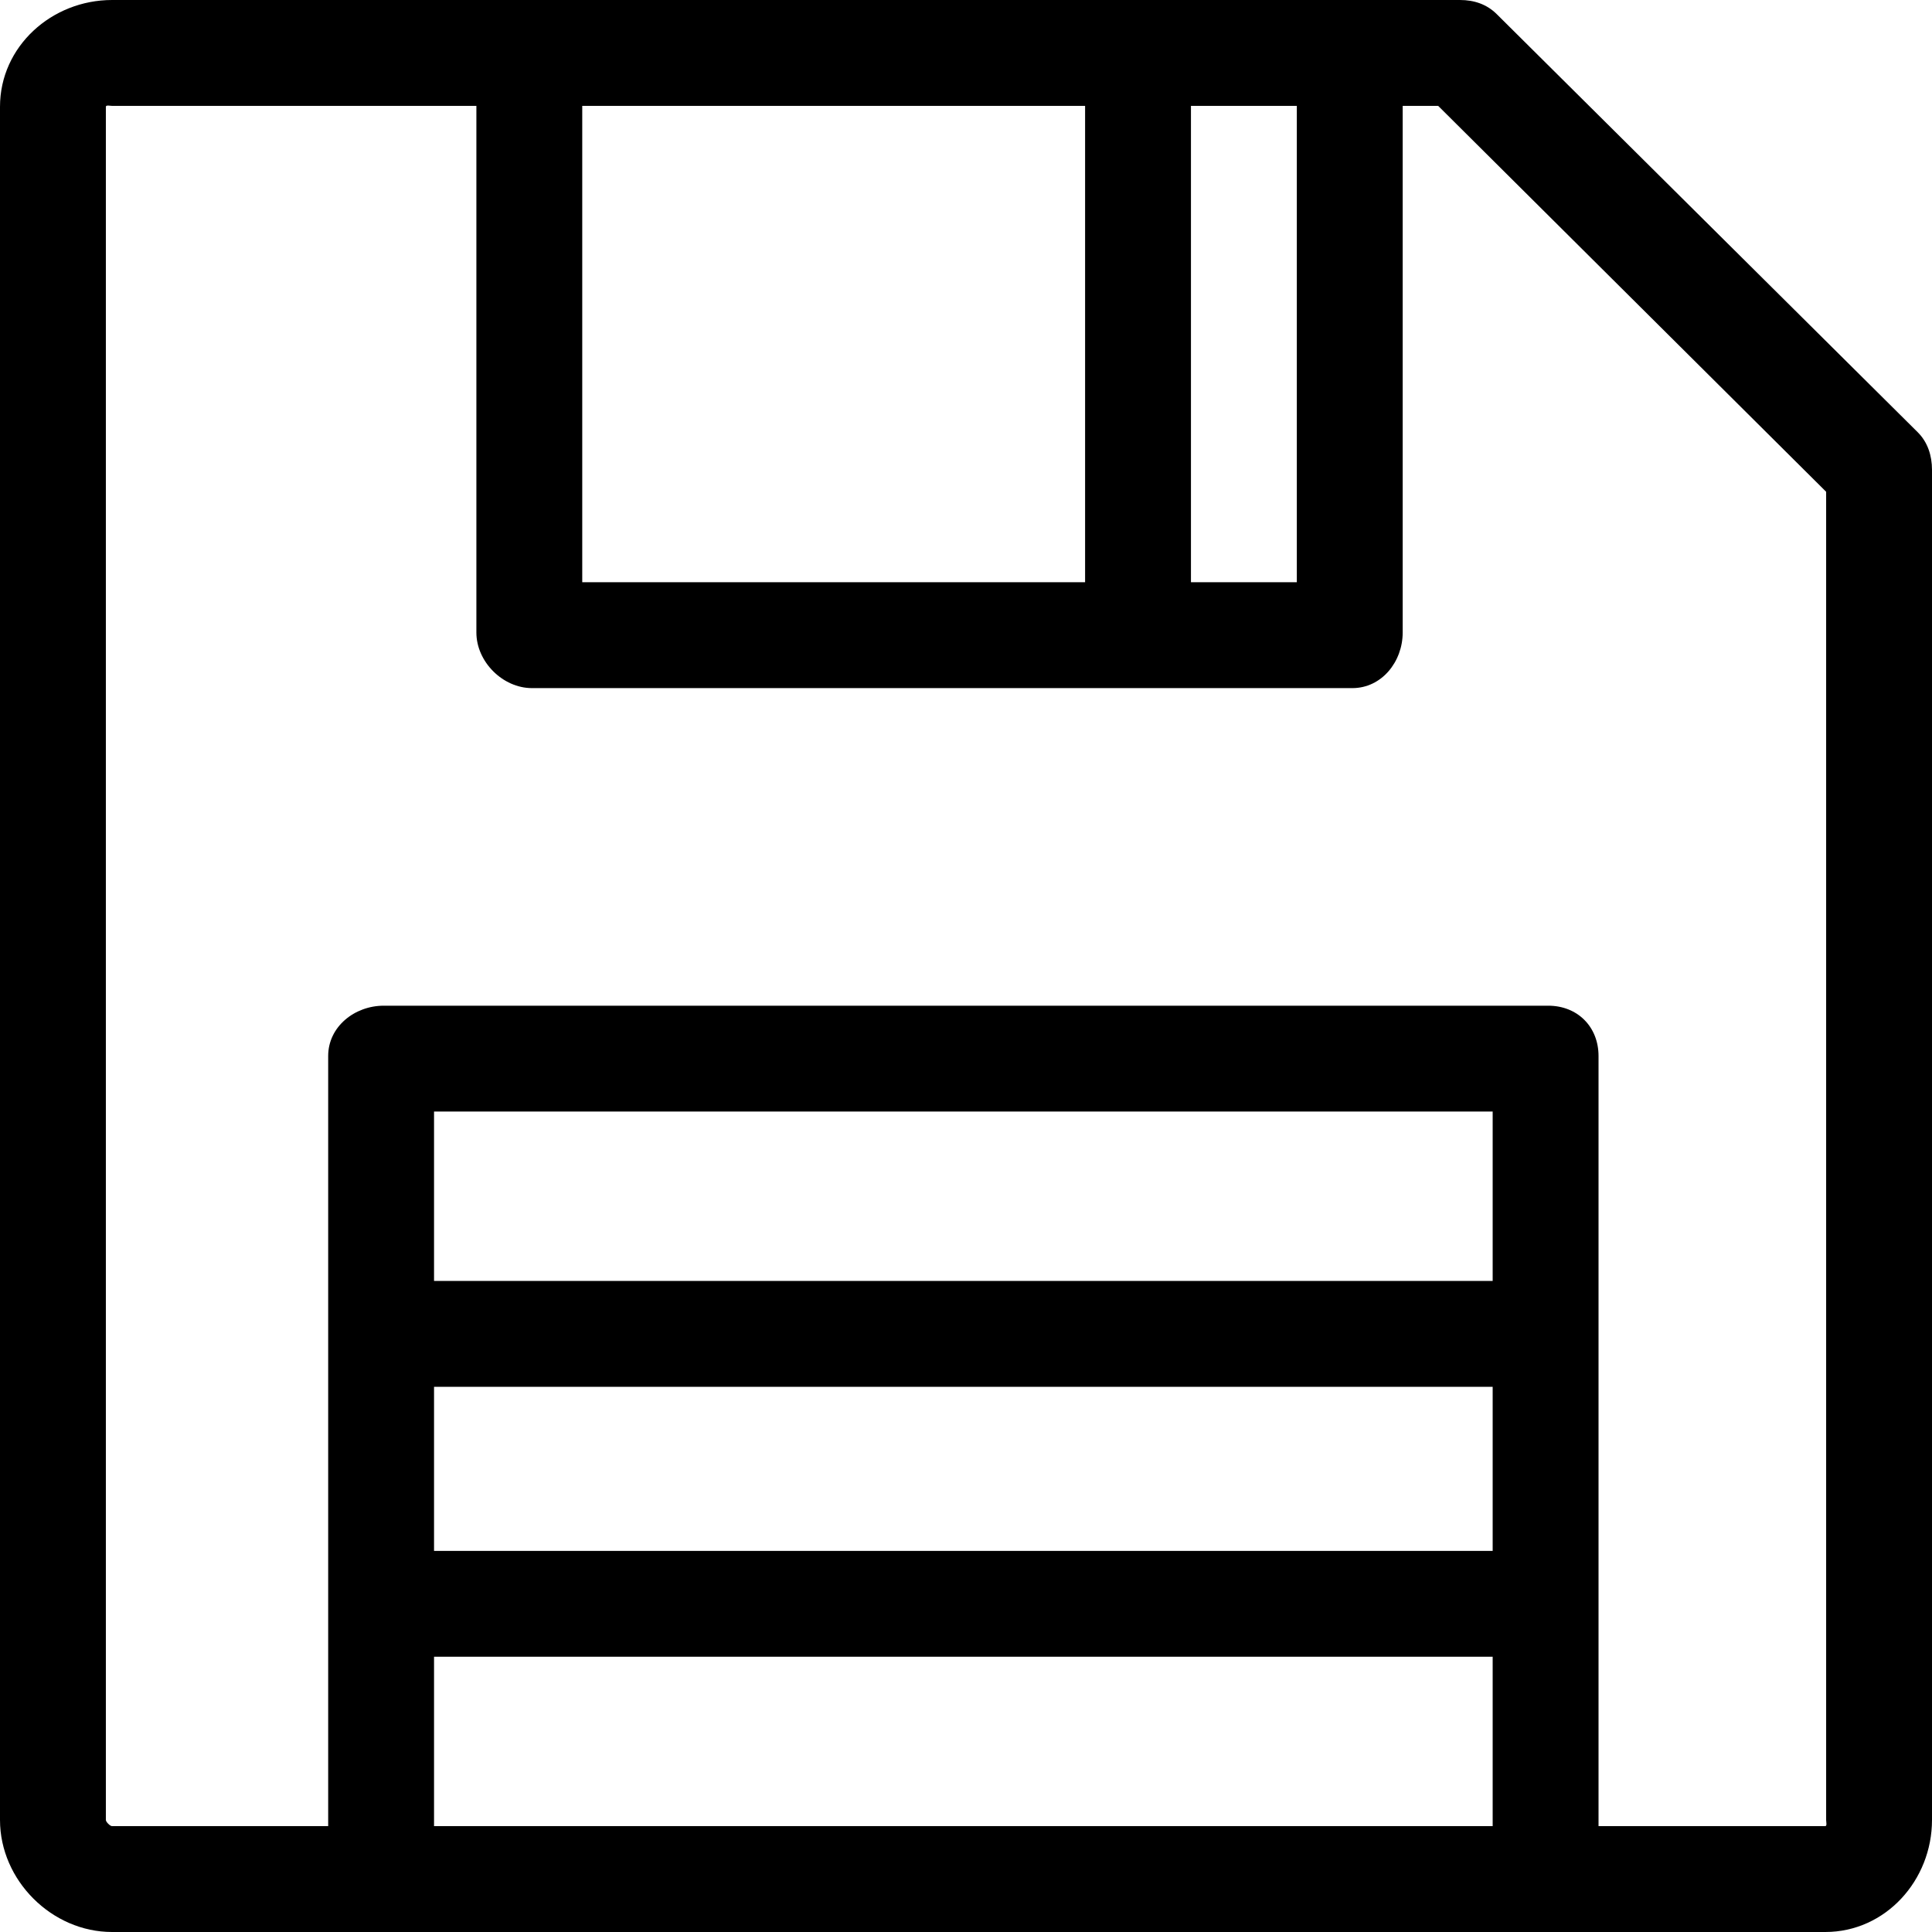
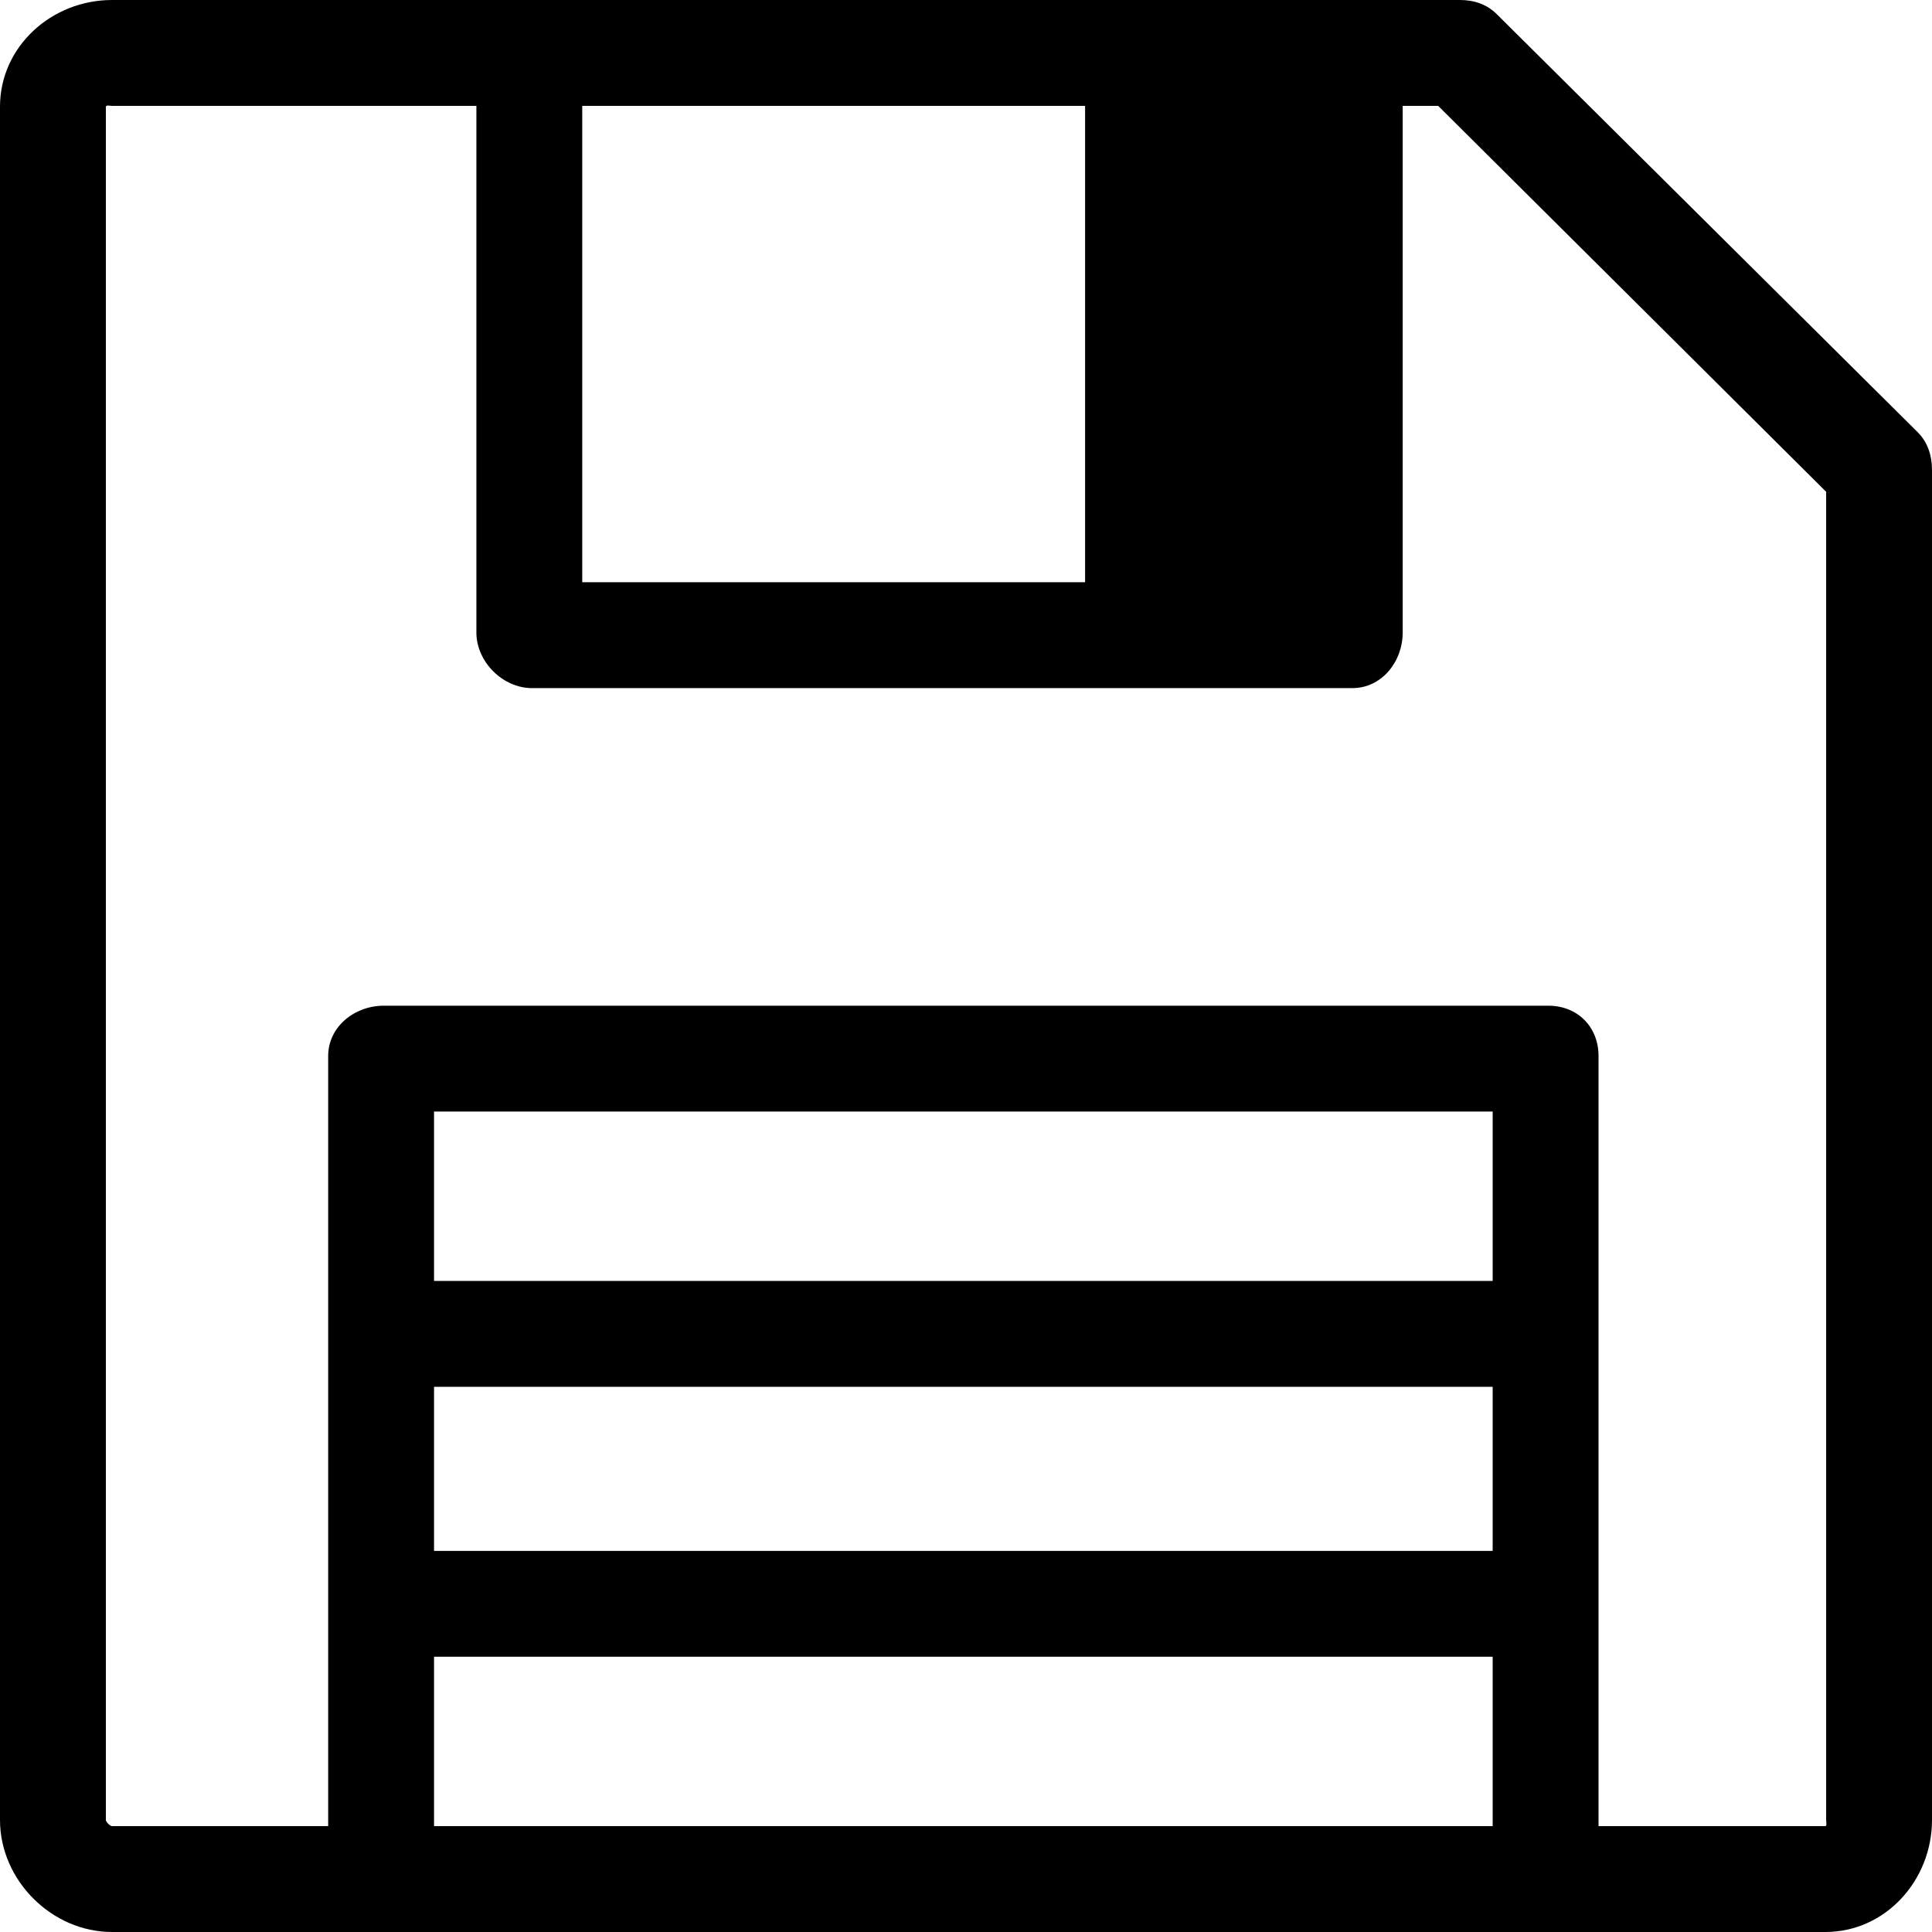
<svg xmlns="http://www.w3.org/2000/svg" version="1.1" id="Layer_1" x="0px" y="0px" viewBox="0 0 512 512" style="enable-background:new 0 0 512 512;" xml:space="preserve">
  <g>
    <g>
-       <path d="M508.217,114.548L396.636,3.731C394.007,1.117,390.625,0,386.918,0H29.692C13.706,0,0,12.303,0,28.289v454.019    C0,498.294,13.706,512,29.692,512h454.019C499.697,512,512,498.294,512,482.308V124.493    C512,120.76,510.862,117.181,508.217,114.548z M315.616,28.055h28.055v126.247h-28.055V28.055z M154.301,28.055h133.26v126.247    h-133.26V28.055z M395.573,483.945H115.025v-44.888h280.548V483.945z M395.573,411.003H115.025v-43.485h280.548V411.003z     M395.573,339.463H115.025v-44.888h280.548V339.463z M483.711,483.945h-60.084V279.847c0-7.746-5.58-13.326-13.326-13.326H101.699    c-7.746,0-14.729,5.58-14.729,13.326v204.099H29.692c-0.516,0-1.637-1.121-1.637-1.637V28.289c0-0.516,1.121-0.234,1.637-0.234    h96.555v139.573c0,7.746,6.983,14.729,14.729,14.729H358.4c7.746,0,13.326-6.983,13.326-14.729V28.055h9.403l102.817,102.27    v351.984C483.945,482.824,484.227,483.945,483.711,483.945z" />
+       <path d="M508.217,114.548L396.636,3.731C394.007,1.117,390.625,0,386.918,0H29.692C13.706,0,0,12.303,0,28.289v454.019    C0,498.294,13.706,512,29.692,512h454.019C499.697,512,512,498.294,512,482.308V124.493    C512,120.76,510.862,117.181,508.217,114.548z M315.616,28.055h28.055v126.247V28.055z M154.301,28.055h133.26v126.247    h-133.26V28.055z M395.573,483.945H115.025v-44.888h280.548V483.945z M395.573,411.003H115.025v-43.485h280.548V411.003z     M395.573,339.463H115.025v-44.888h280.548V339.463z M483.711,483.945h-60.084V279.847c0-7.746-5.58-13.326-13.326-13.326H101.699    c-7.746,0-14.729,5.58-14.729,13.326v204.099H29.692c-0.516,0-1.637-1.121-1.637-1.637V28.289c0-0.516,1.121-0.234,1.637-0.234    h96.555v139.573c0,7.746,6.983,14.729,14.729,14.729H358.4c7.746,0,13.326-6.983,13.326-14.729V28.055h9.403l102.817,102.27    v351.984C483.945,482.824,484.227,483.945,483.711,483.945z" />
    </g>
  </g>
  <g>
</g>
  <g>
</g>
  <g>
</g>
  <g>
</g>
  <g>
</g>
  <g>
</g>
  <g>
</g>
  <g>
</g>
  <g>
</g>
  <g>
</g>
  <g>
</g>
  <g>
</g>
  <g>
</g>
  <g>
</g>
  <g>
</g>
</svg>